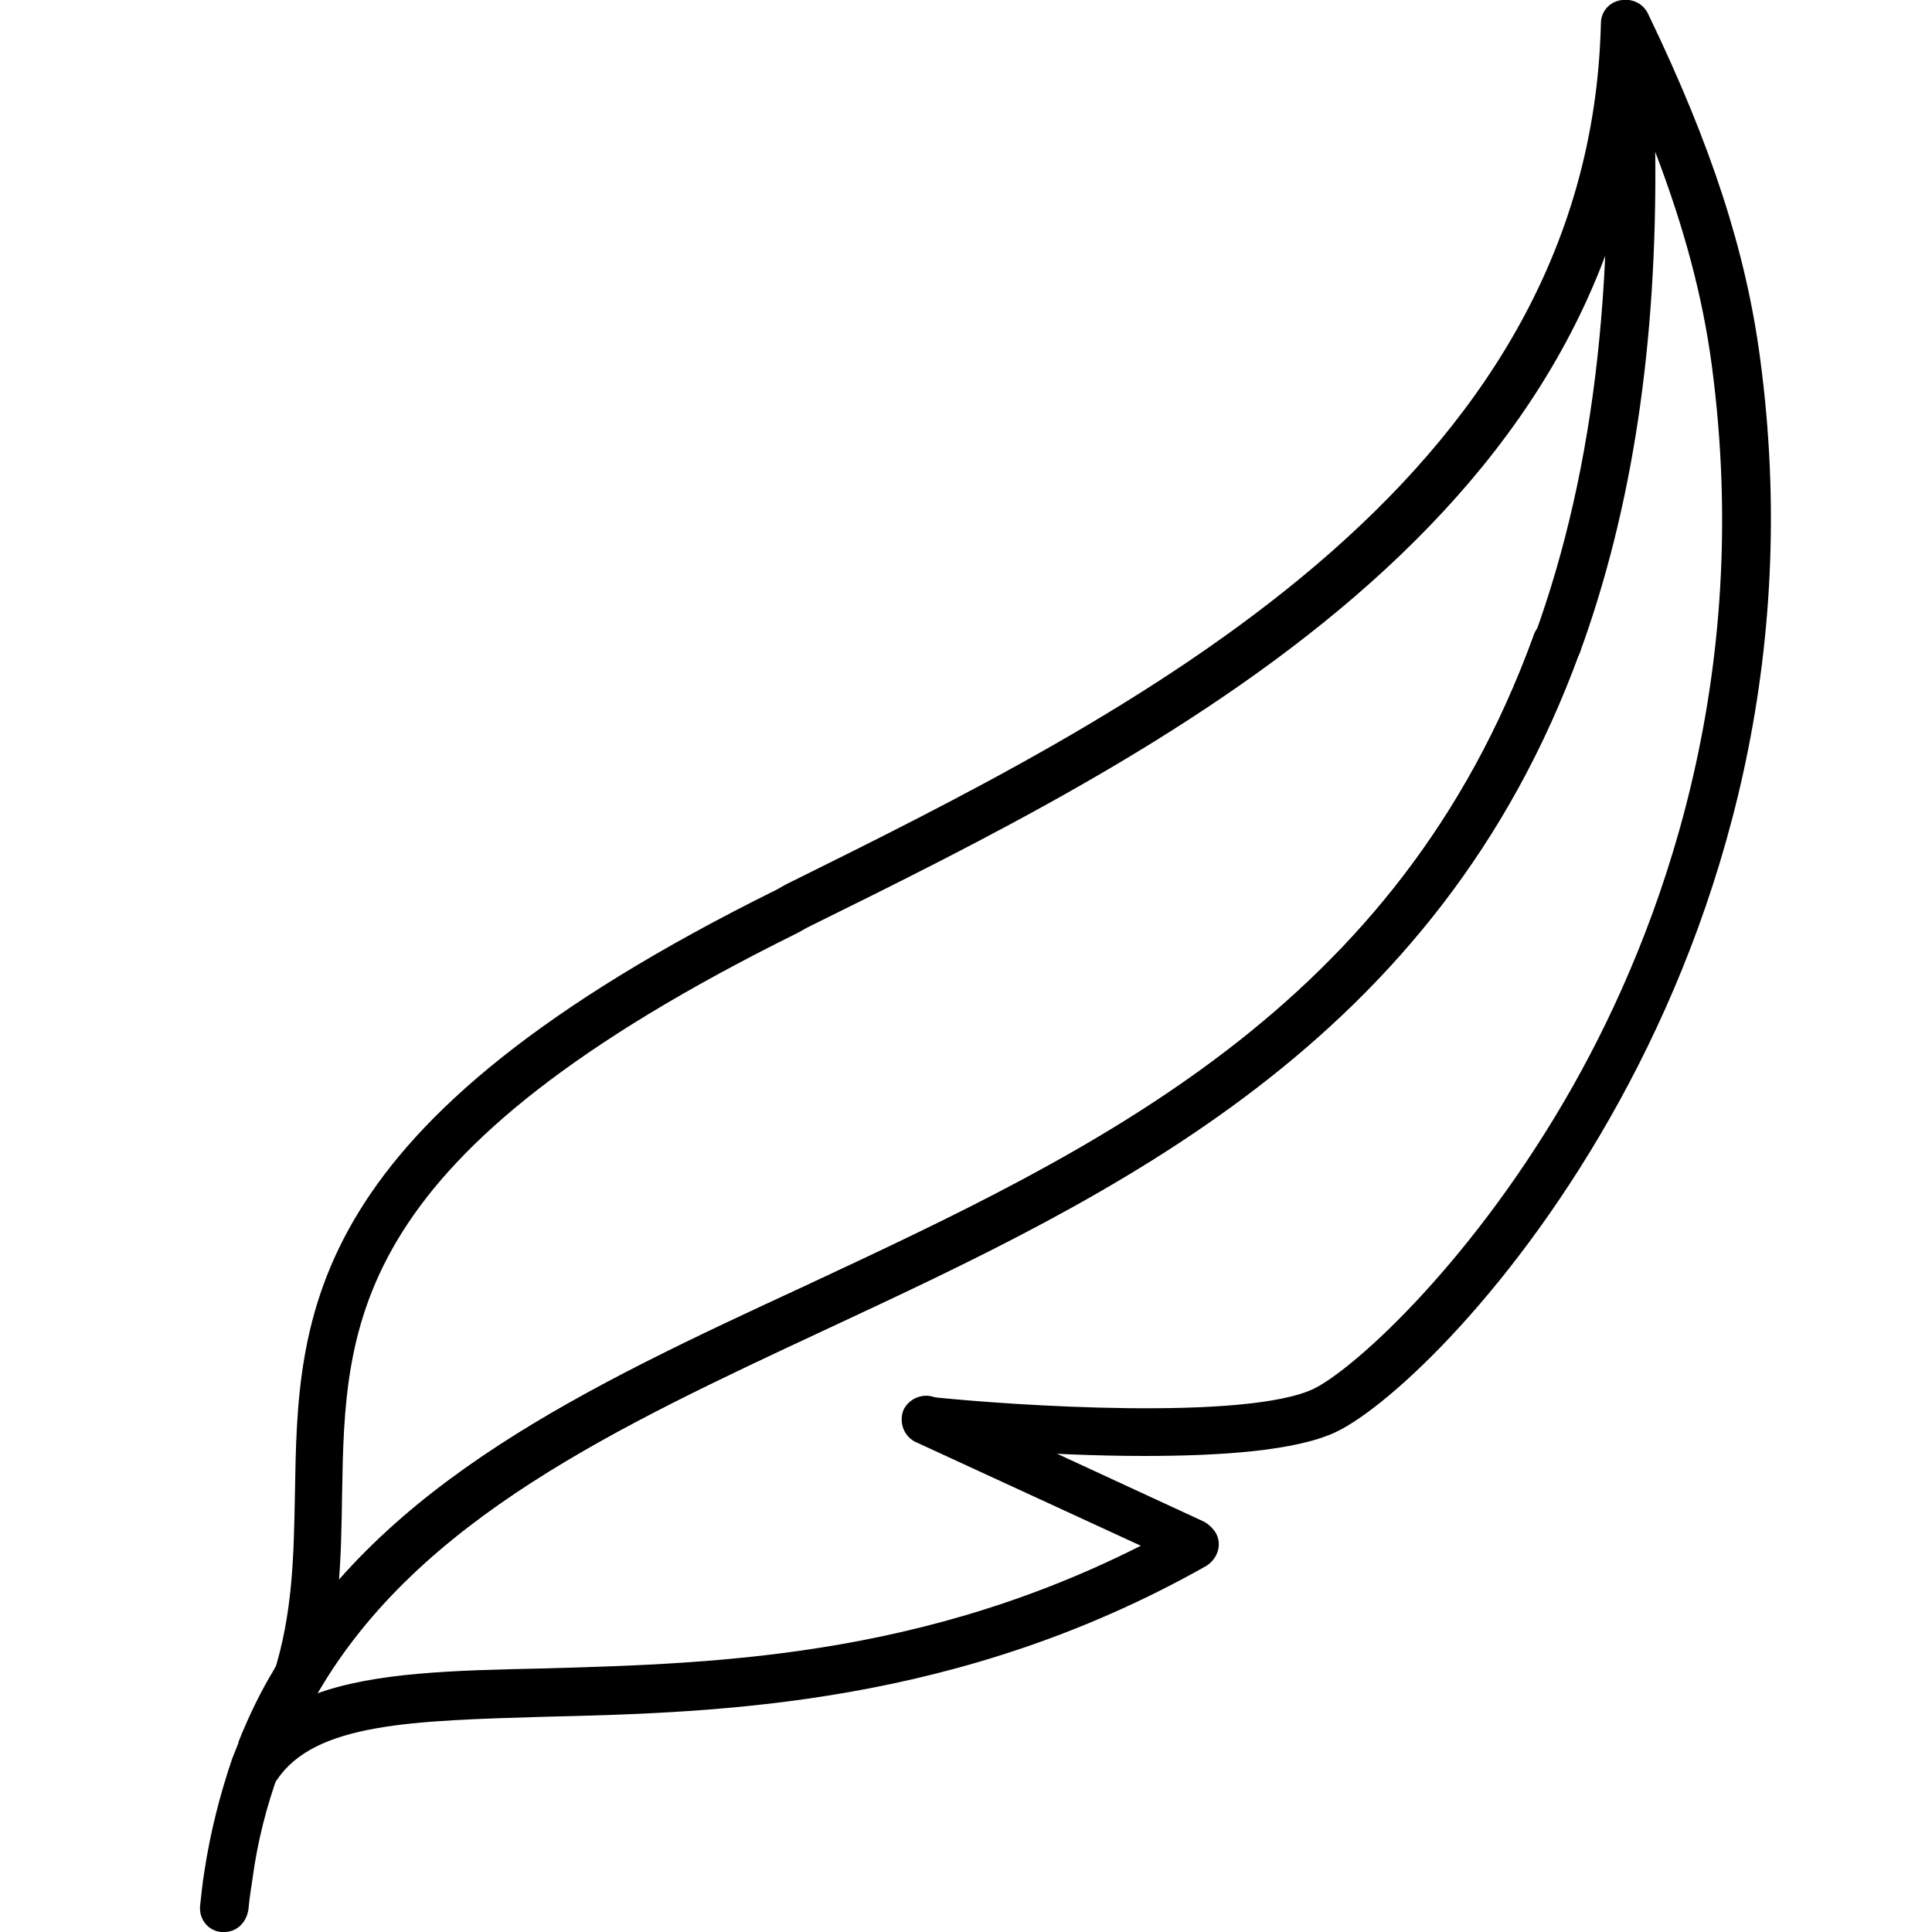
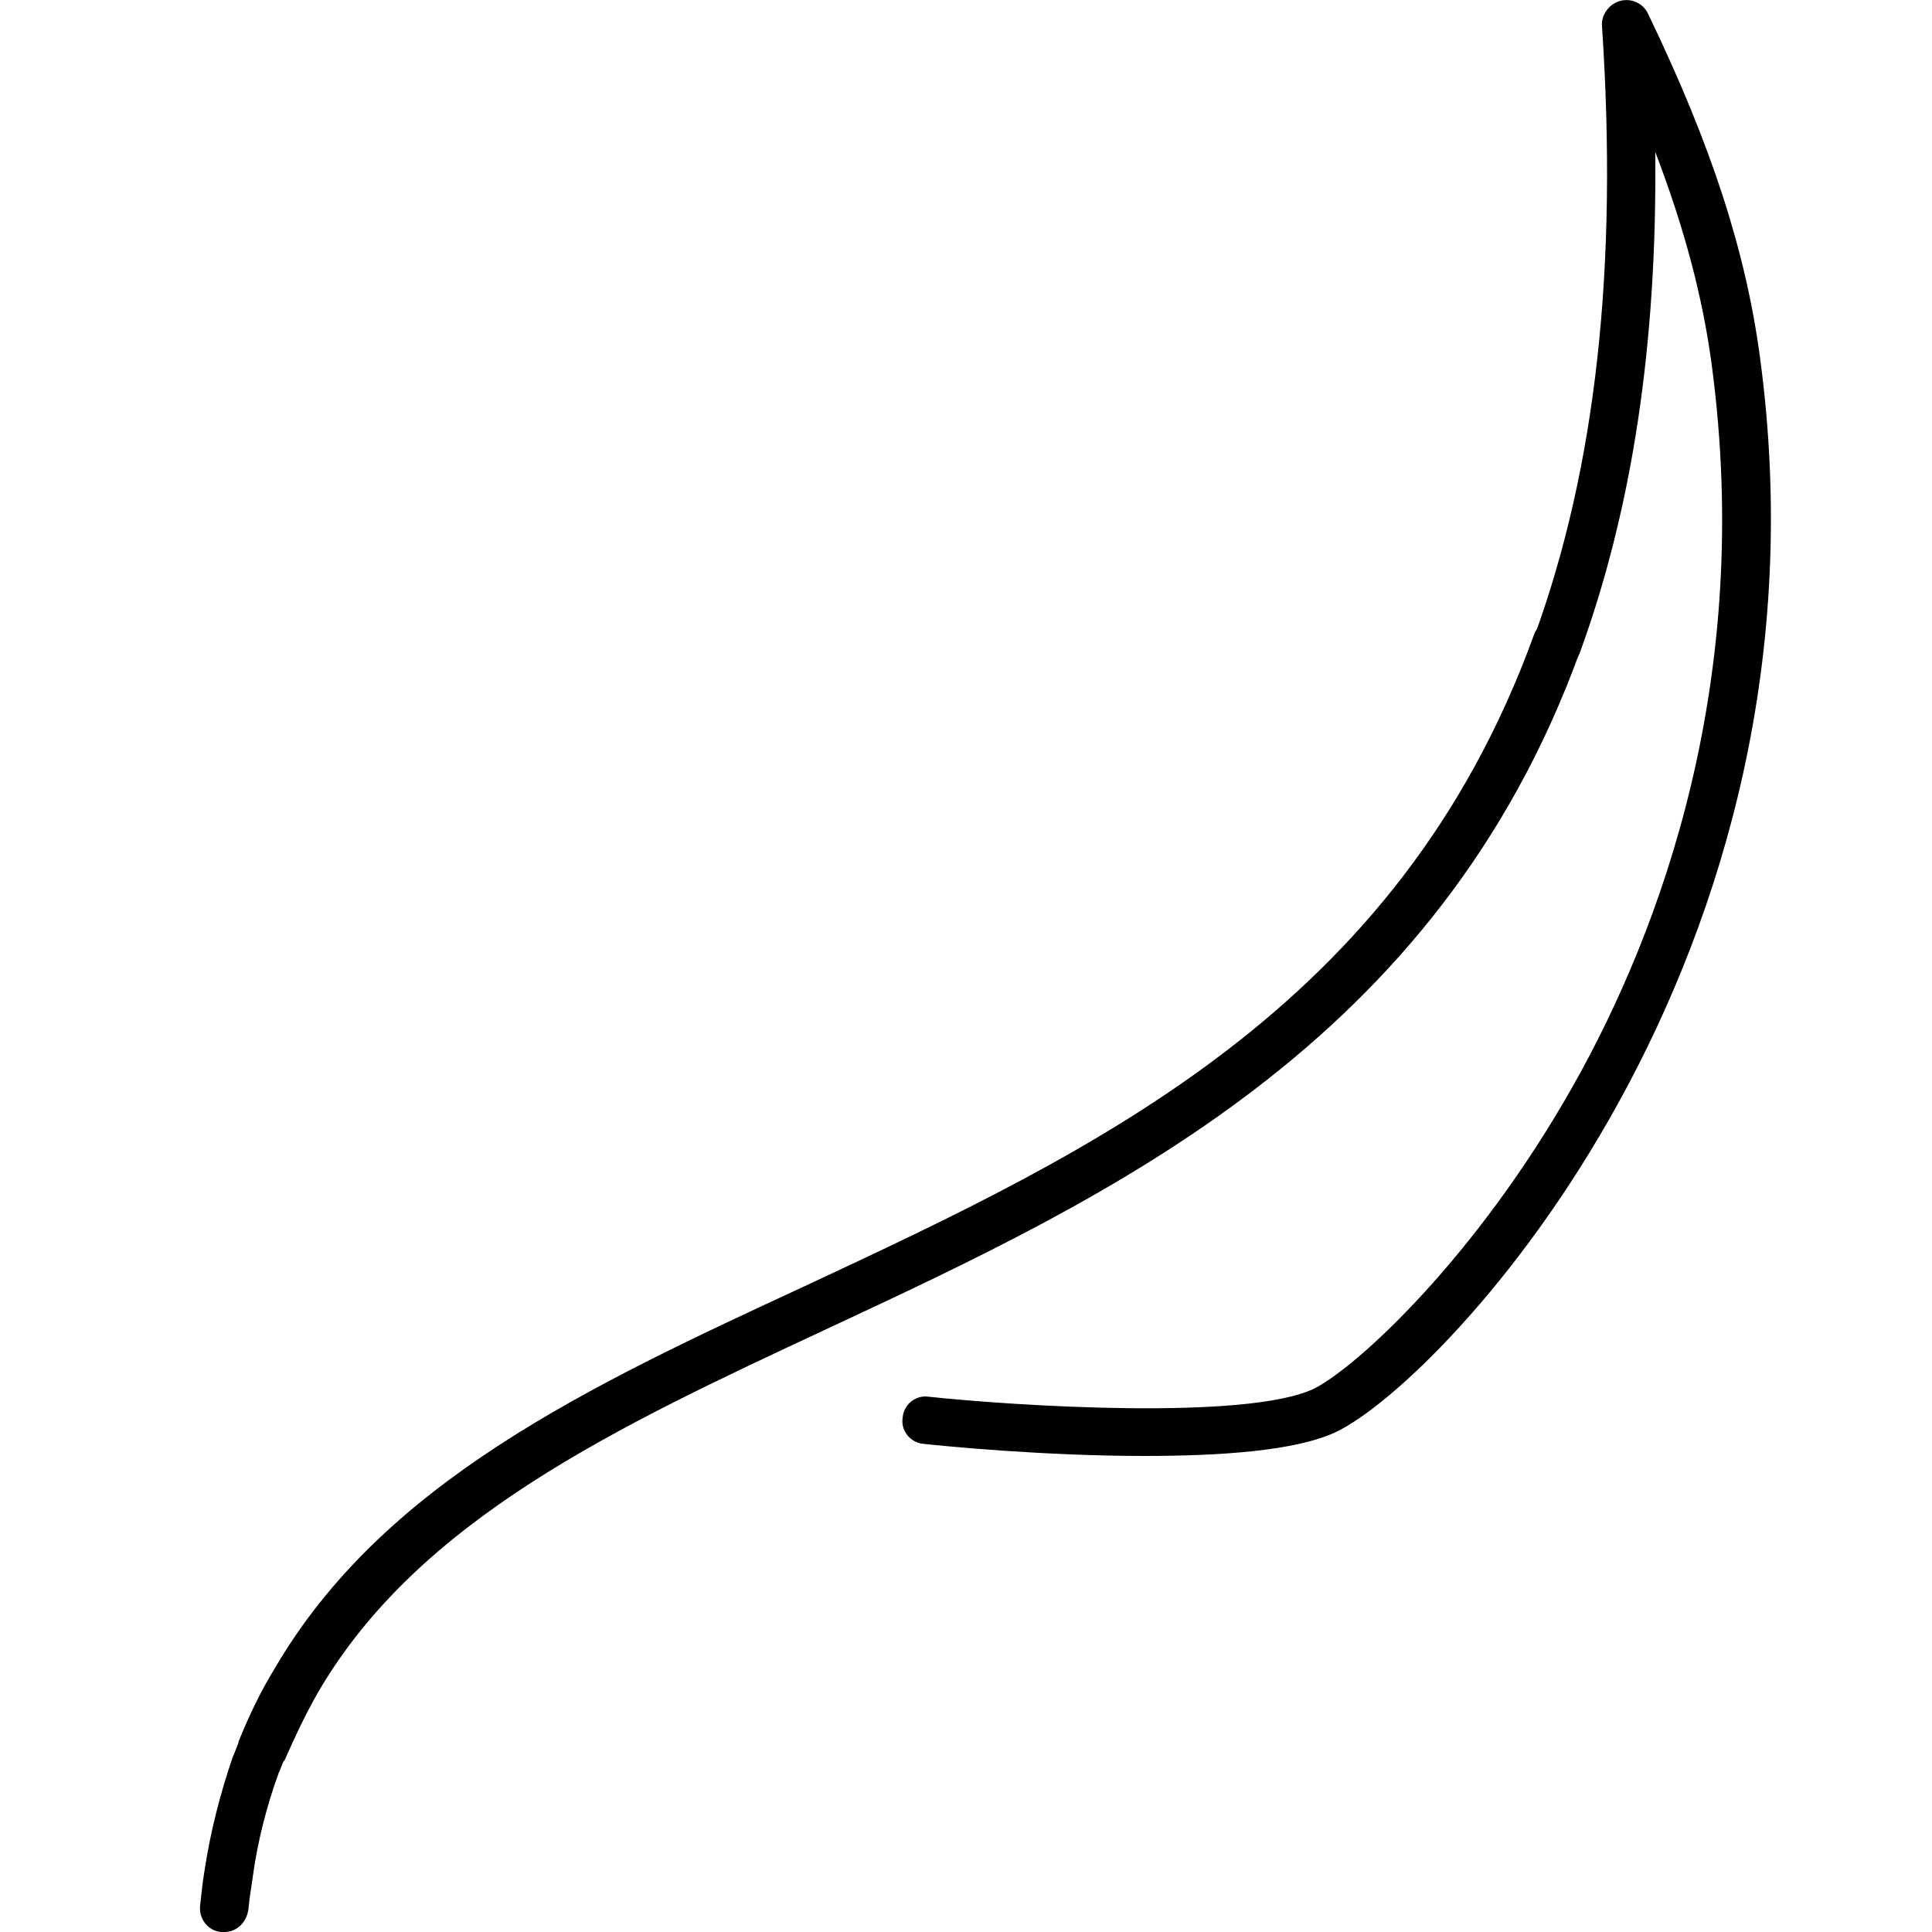
<svg xmlns="http://www.w3.org/2000/svg" fill="none" viewBox="0 0 40 40" height="40" width="40">
  <g clip-path="url(#clip0_2_2556)">
    <path fill="black" d="M4.645 40C4.625 40 4.606 40 4.582 40C4.313 39.98 4.106 39.73 4.145 39.438C4.168 39.25 4.188 39 4.231 38.75C4.356 37.918 4.563 37.125 4.813 36.395C4.856 36.293 4.895 36.188 4.938 36.082V36.062C5.145 35.543 5.395 35.02 5.688 34.543C7.938 30.688 12.168 28.707 16.668 26.625C22.688 23.812 28.938 20.895 31.75 13.168C31.813 12.957 32 12.832 32.231 12.832C32.5 12.832 32.731 13.062 32.731 13.332C32.731 13.395 32.731 13.457 32.707 13.5C29.75 21.625 23.043 24.75 17.106 27.52C12.77 29.543 8.668 31.457 6.582 35.043C6.332 35.48 6.106 35.957 5.895 36.438C5.895 36.438 5.895 36.457 5.875 36.457C5.832 36.543 5.813 36.625 5.77 36.707C5.52 37.395 5.332 38.125 5.231 38.875C5.207 39.062 5.168 39.25 5.145 39.52C5.106 39.812 4.895 40 4.645 40Z" />
-     <path fill="black" d="M5.313 37.062C5.207 37.062 5.125 37.043 5.043 36.98C4.813 36.832 4.75 36.52 4.895 36.293C5.231 35.77 5.481 35.23 5.668 34.645C6.063 33.395 6.082 32.207 6.106 30.938C6.168 27.188 6.231 23.293 16.082 18.418L16.27 18.312C23.293 14.832 32.918 10.082 33.145 0.48C33.145 0.207 33.375 -0.02 33.668 -4.53743e-05C33.938 -4.53743e-05 34.168 0.23 34.145 0.519C33.895 10.73 23.957 15.625 16.707 19.207L16.52 19.312C7.207 23.918 7.145 27.332 7.082 30.957C7.063 32.25 7.043 33.562 6.606 34.957C6.582 35 6.582 35.043 6.563 35.062C7.77 34.625 9.395 34.582 11.27 34.543C14.957 34.438 19.562 34.312 24.48 31.543C24.73 31.418 25.02 31.5 25.168 31.73C25.312 31.98 25.207 32.27 24.98 32.418C19.855 35.312 14.918 35.457 11.312 35.543C8.543 35.625 6.52 35.668 5.731 36.855C5.625 37 5.457 37.062 5.313 37.062Z" />
-     <path fill="black" d="M6.125 35.293C6.043 35.293 5.957 35.27 5.875 35.23C5.645 35.082 5.563 34.793 5.688 34.543C7.938 30.688 12.168 28.707 16.668 26.625C22.688 23.812 28.938 20.895 31.75 13.168C31.813 12.957 32 12.832 32.231 12.832C32.5 12.832 32.731 13.062 32.731 13.332C32.731 13.395 32.731 13.457 32.707 13.5C29.75 21.625 23.043 24.75 17.106 27.52C12.77 29.543 8.668 31.457 6.582 35.043C6.481 35.207 6.313 35.293 6.125 35.293Z" />
-     <path fill="black" d="M24.731 32.457C24.668 32.457 24.582 32.438 24.52 32.418L18.957 29.855C18.707 29.73 18.606 29.438 18.707 29.188C18.832 28.938 19.125 28.832 19.375 28.938L24.918 31.5C25.168 31.625 25.27 31.918 25.168 32.168C25.082 32.355 24.918 32.457 24.731 32.457Z" />
    <path fill="black" d="M23.688 30.144C21.606 30.144 19.52 29.937 19.125 29.894C18.856 29.875 18.645 29.625 18.688 29.355C18.707 29.082 18.957 28.875 19.231 28.918C20.981 29.105 25.813 29.418 27.207 28.75C28.082 28.312 30.563 26.043 32.582 22.457C34.375 19.269 36.313 14.082 35.438 7.543C35.25 6.144 34.875 4.73 34.27 3.144C34.313 7.125 33.793 10.543 32.707 13.519C32.606 13.769 32.332 13.918 32.063 13.812C31.813 13.707 31.668 13.437 31.77 13.168C33.043 9.668 33.5 5.543 33.168 0.543C33.145 0.312 33.313 0.082 33.543 0.019C33.77 -0.043 34.02 0.062 34.125 0.293C35.438 3.019 36.145 5.207 36.438 7.394C38.125 19.875 29.918 28.562 27.668 29.644C26.832 30.043 25.25 30.144 23.688 30.144Z" />
  </g>
  <defs>
    <clipPath id="clip0_2_2556">
      <rect fill="white" height="40" width="40" />
    </clipPath>
  </defs>
</svg>